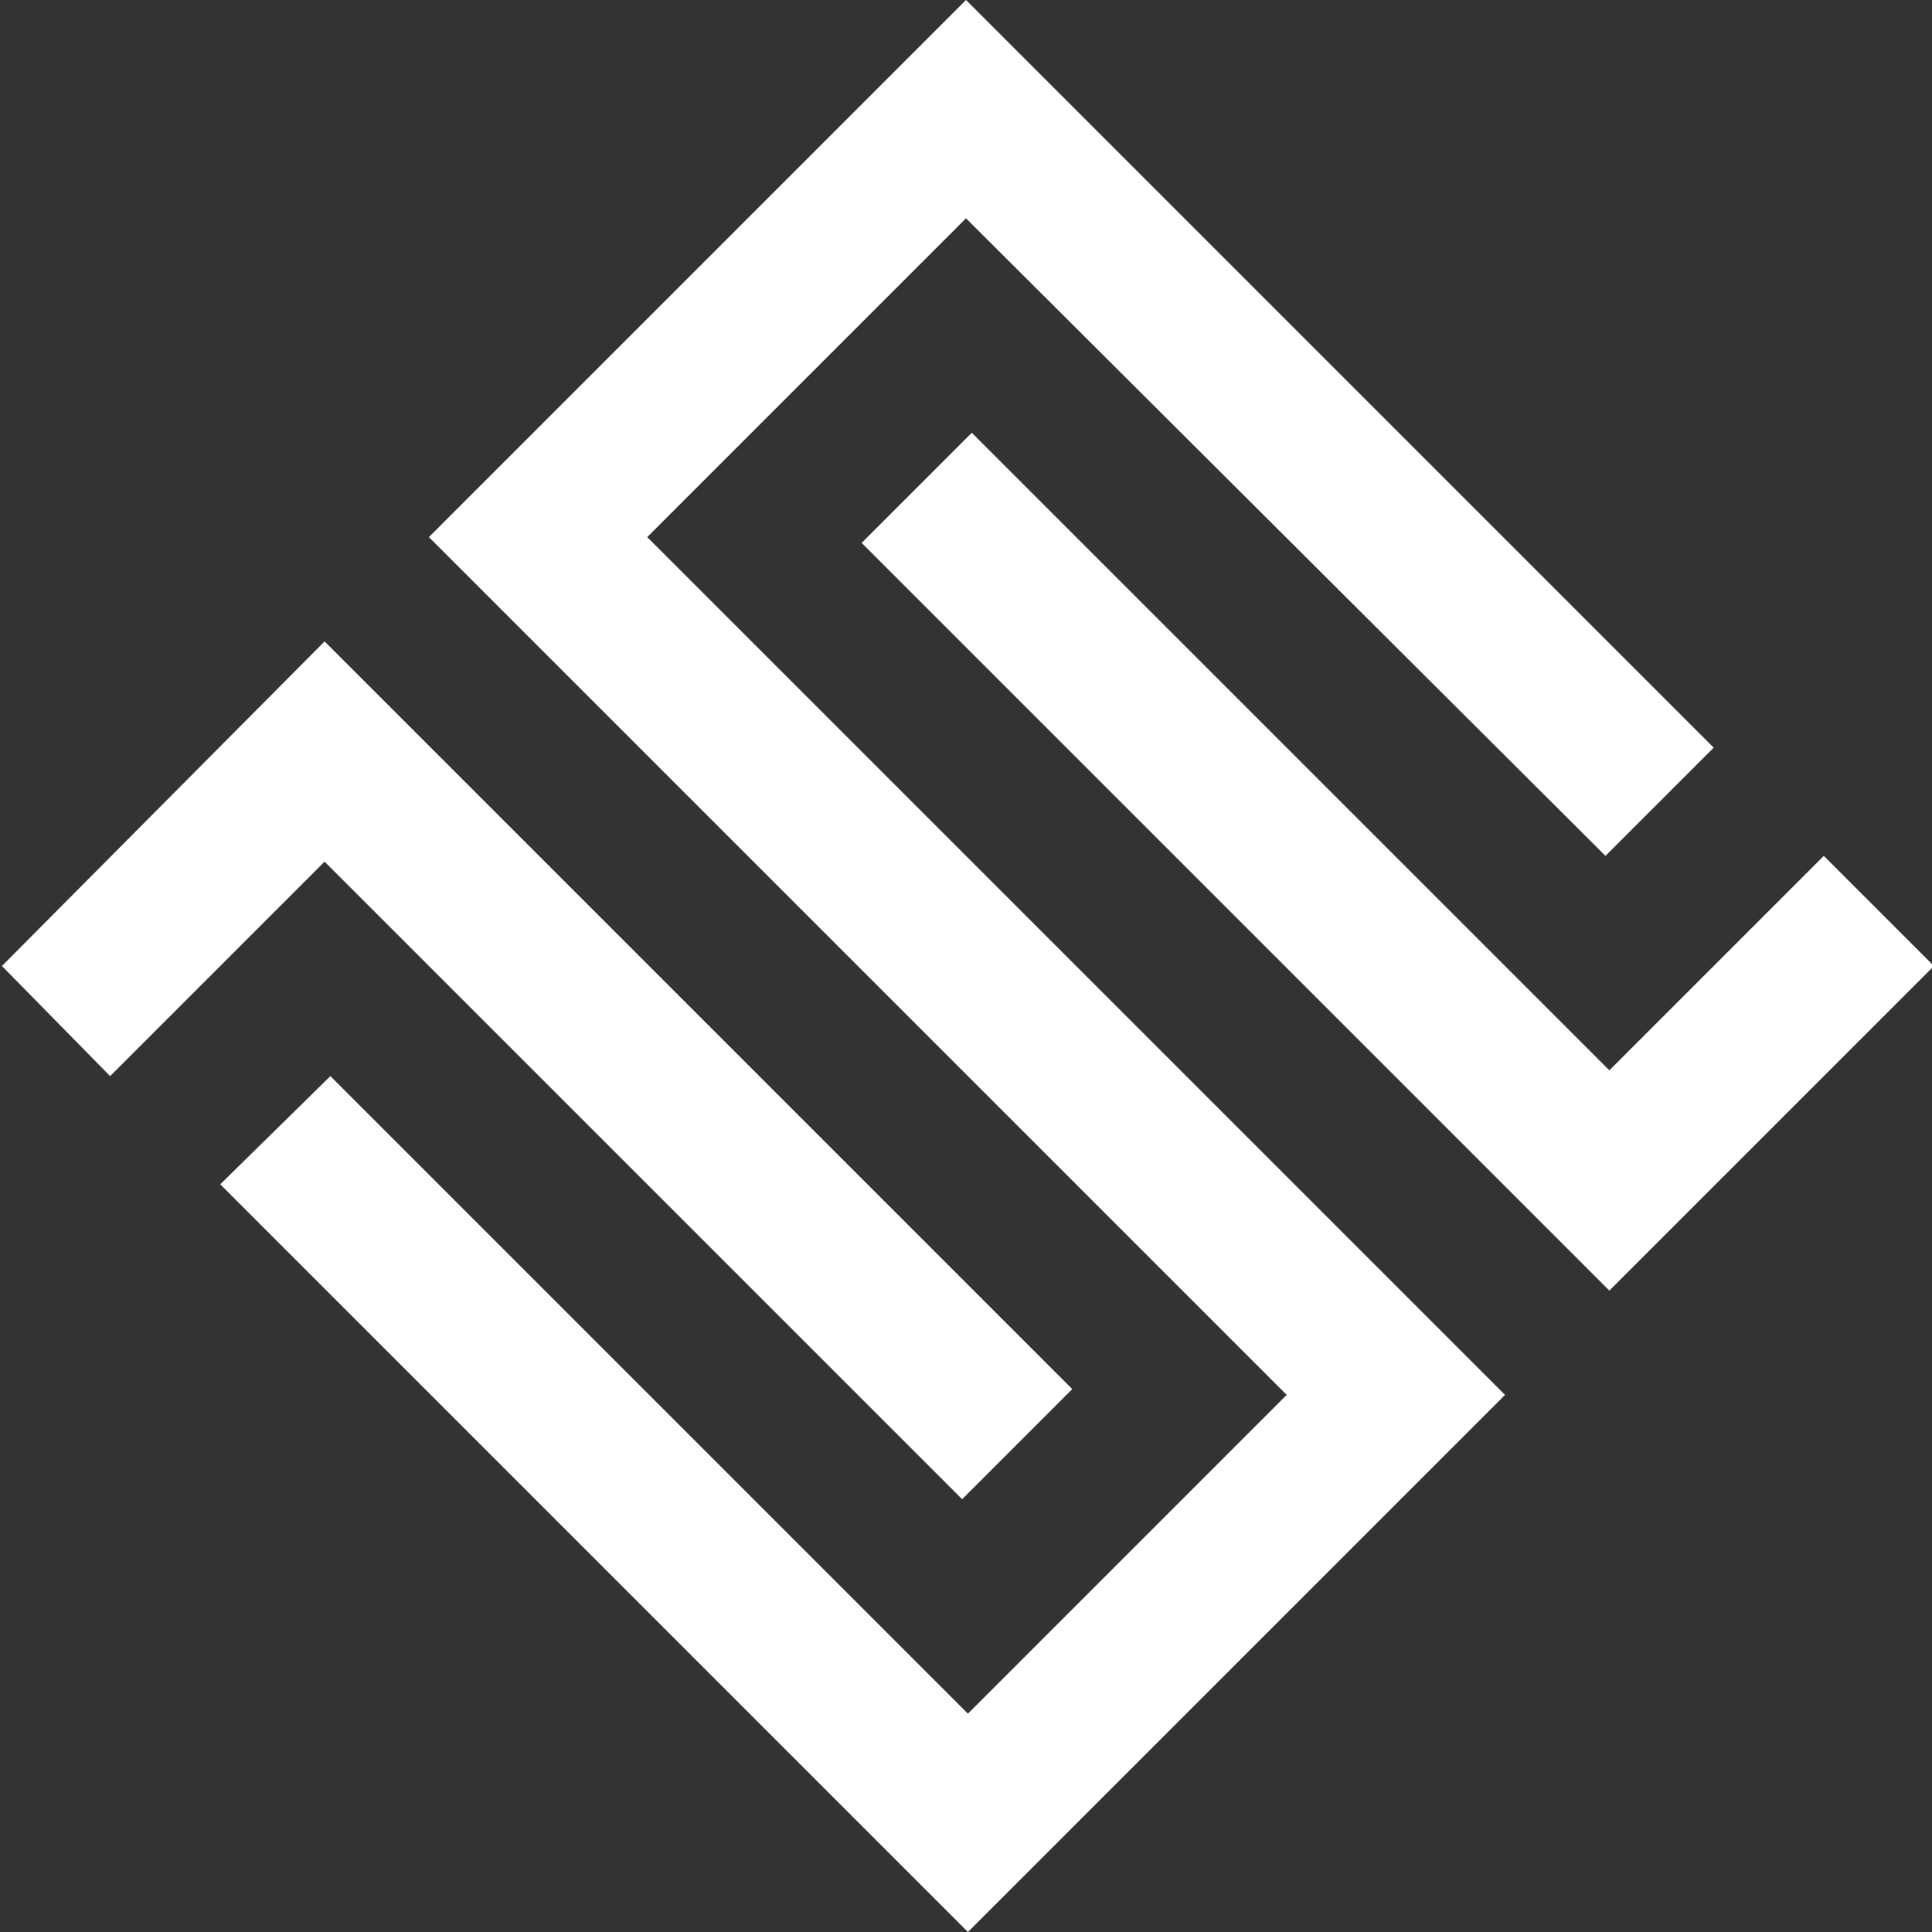
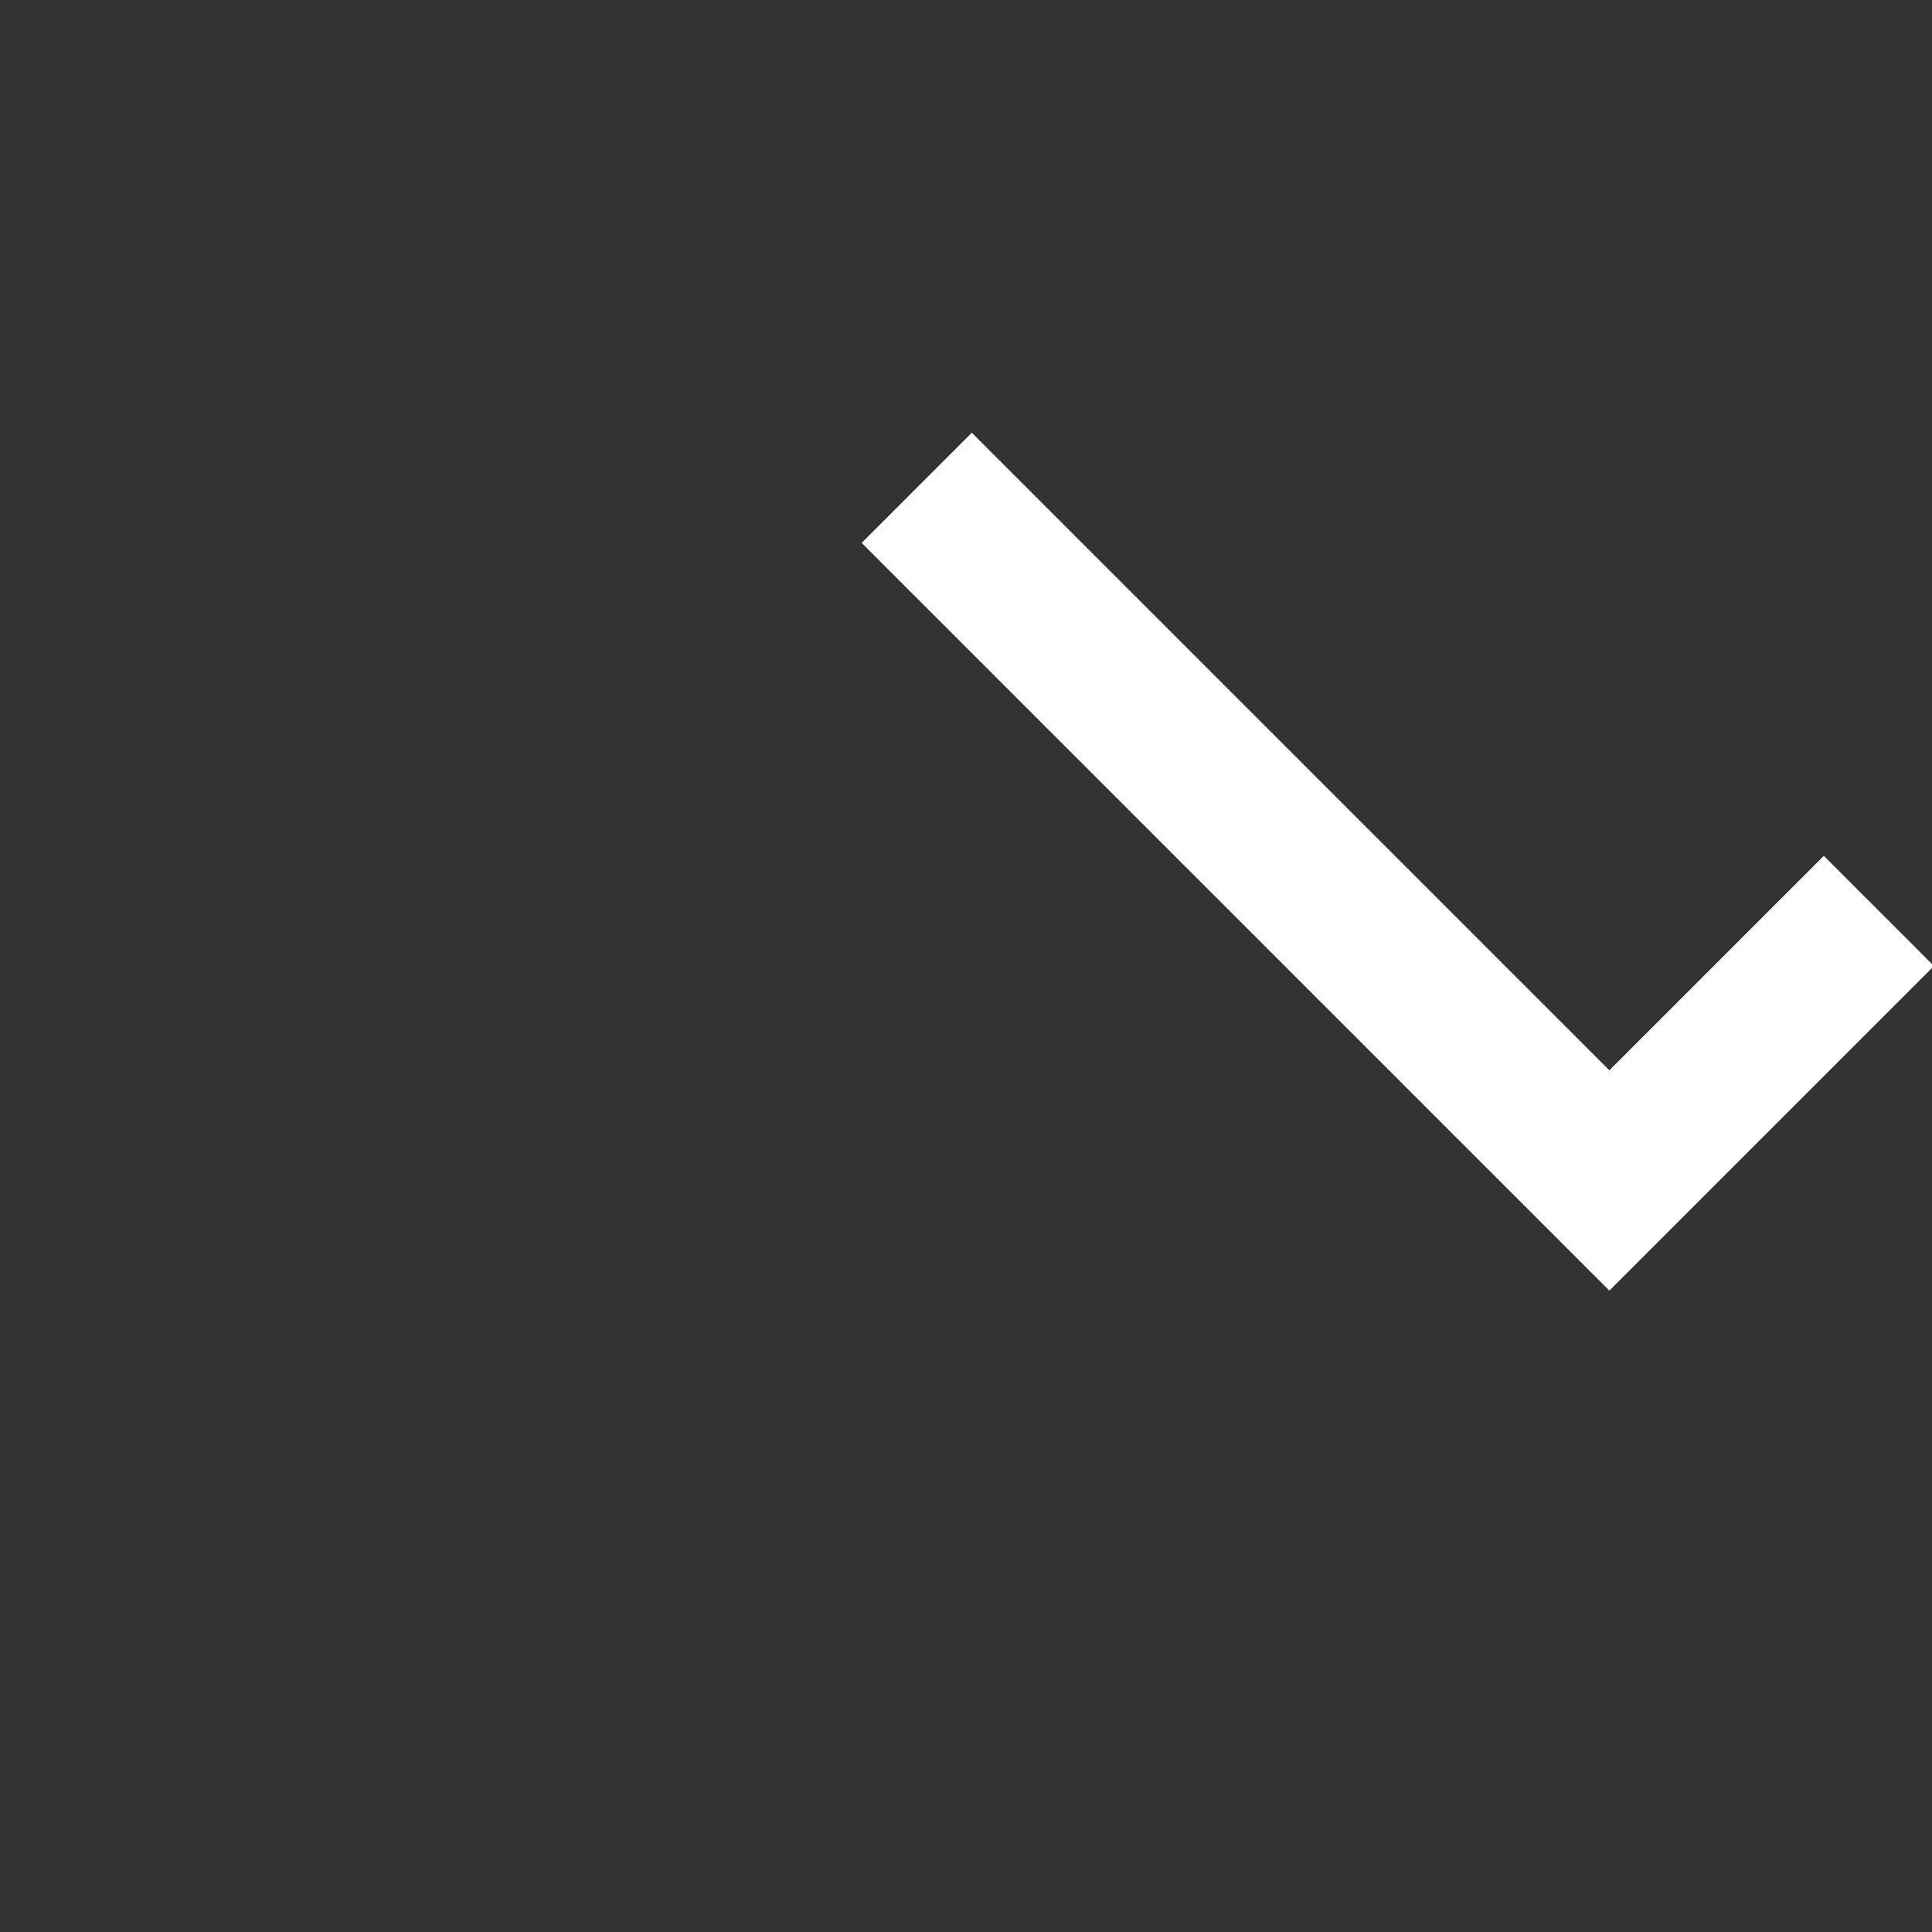
<svg xmlns="http://www.w3.org/2000/svg" id="Ebene_1" x="0px" y="0px" viewBox="0 0 100 100" style="enable-background:new 0 0 100 100;" xml:space="preserve">
  <rect x="0" y="0" width="100" height="100" fill="#333333" stroke="none" />
  <style type="text/css">	.st0{fill:#FFFFFF;}</style>
  <g>
    <g>
-       <polygon class="st0" points="77.9,72.2 50.1,100 11.4,61.3 17.1,55.7 50.1,88.7 66.6,72.2 22.2,27.8 50,0 88.7,38.7 83.1,44.3    50,11.3 33.5,27.8   " />
-     </g>
+       </g>
    <g>
-       <polygon class="st0" points="5.7,55.7 0.1,50 16.8,33.2 55.5,71.9 49.8,77.6 16.8,44.6   " />
-     </g>
+       </g>
    <g>
      <polygon class="st0" points="94.4,44.3 100.1,50 83.3,66.8 44.6,28.1 50.3,22.4 83.3,55.4   " />
    </g>
  </g>
</svg>